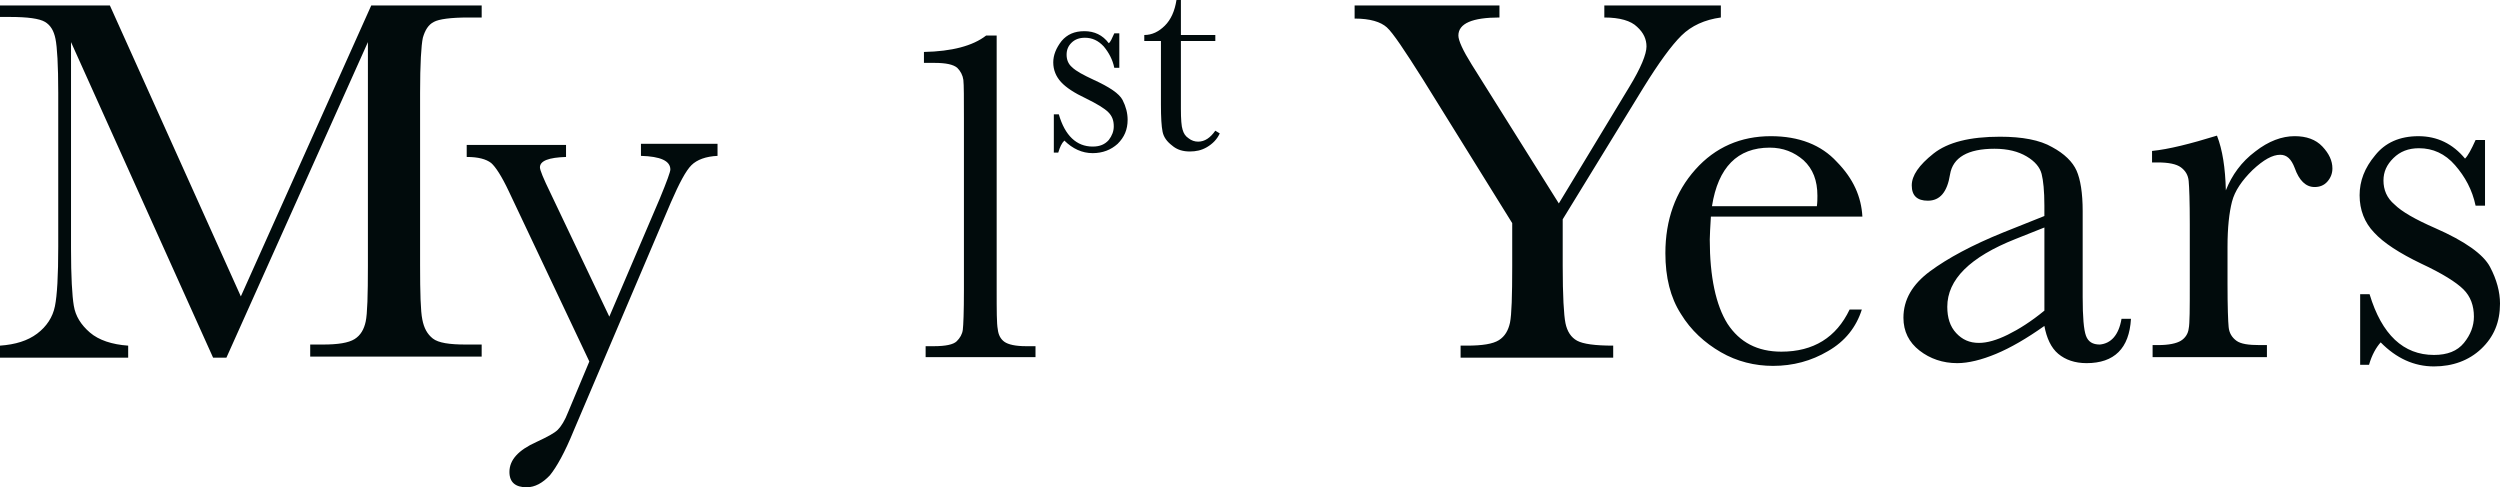
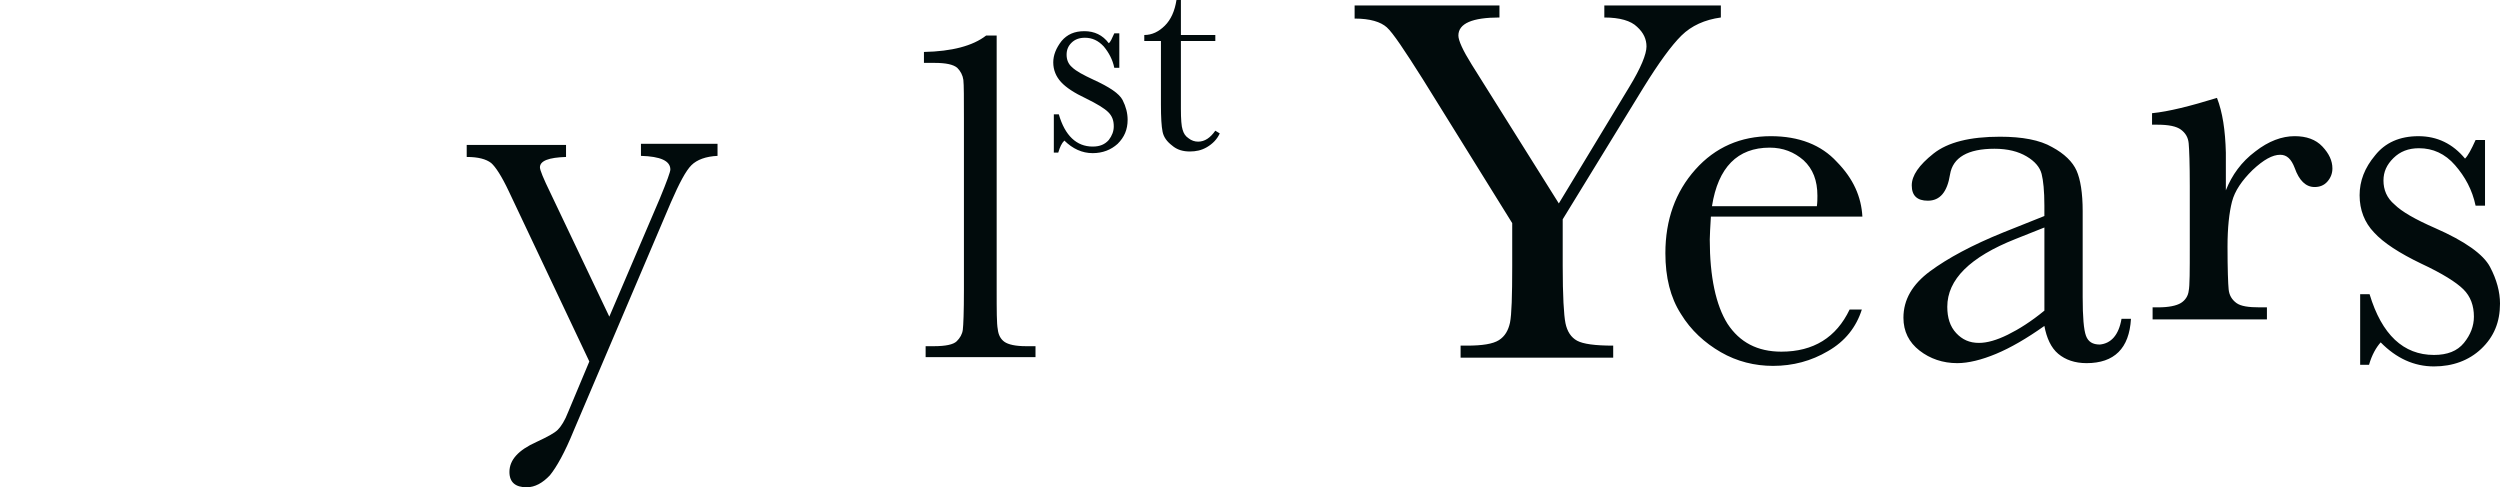
<svg xmlns="http://www.w3.org/2000/svg" id="b" width="353.999" height="68.999" viewBox="0 0 353.999 68.999">
  <defs>
    <style>.d{fill:#010b0c;stroke-width:0px;}</style>
  </defs>
  <g id="c">
-     <path class="d" d="M34.103,41.973L52.569.773h15.637v1.705h-1.886c-2.513,0-4.162.232-4.873.618-.784.389-1.257,1.164-1.57,2.248-.235,1.084-.392,3.715-.392,7.82v24.396c0,3.947.076,6.504.313,7.665.235,1.238.705,2.091,1.492,2.711.786.618,2.359.85,4.637.85h2.278v1.705h-24.279v-1.705h1.808c2.119,0,3.611-.232,4.478-.772.865-.543,1.335-1.396,1.57-2.48s.314-3.715.314-7.897V5.962l-20.036,44.683h-1.886L10.056,5.962v29.196c0,4.027.159,6.738.395,8.131.235,1.473,1.021,2.711,2.278,3.795,1.257,1.084,3.143,1.702,5.421,1.859v1.702H0v-1.702c2.2-.157,3.927-.697,5.264-1.704,1.335-1.007,2.2-2.323,2.513-3.873.316-1.547.47-4.336.47-8.44V13.163c0-3.95-.154-6.504-.392-7.665-.235-1.164-.705-1.936-1.492-2.402-.786-.464-2.438-.695-4.951-.695H0V.773h15.558l18.545,41.199Z" />
-     <path class="d" d="M86.279,44.837l7.151-16.728c1.024-2.477,1.492-3.793,1.492-4.102,0-1.241-1.414-1.859-4.162-1.936v-1.704h10.843v1.704c-1.651.077-2.908.541-3.692,1.316-.786.775-1.729,2.554-2.91,5.266l-13.75,32.293c-1.257,3.098-2.435,5.188-3.378,6.349-1.021,1.087-2.122,1.705-3.302,1.705-1.57,0-2.435-.698-2.435-2.168,0-1.704,1.257-3.098,3.851-4.259,1.494-.698,2.516-1.239,2.986-1.705.47-.466,1.021-1.316,1.492-2.554l2.986-7.127-11.394-24.082c-1.021-2.168-1.886-3.486-2.513-4.029-.708-.541-1.808-.85-3.457-.85v-1.704h14.064v1.704c-2.438.077-3.694.541-3.694,1.47,0,.389.473,1.55,1.494,3.641l8.329,17.501ZM139.634,5.034h1.494v36.009c0,2.943,0,4.802.157,5.577.078.775.392,1.393.943,1.782.549.386,1.57.618,3.064.618h1.335v1.55h-15.558v-1.55h1.178c1.649,0,2.751-.232,3.221-.695.473-.466.787-1.007.865-1.627.078-.62.159-2.48.159-5.654v-24.16c0-3.02,0-4.879-.081-5.577-.078-.62-.392-1.238-.865-1.704-.549-.464-1.573-.698-3.221-.698h-1.495v-1.548c3.929-.077,6.918-.852,8.802-2.322M149.222,21.373v-5.188h.706c.865,3.02,2.513,4.568,4.794,4.568,1.022,0,1.727-.309,2.279-.929.47-.618.708-1.239.708-1.936,0-.85-.238-1.47-.787-2.014-.549-.541-1.57-1.159-3.146-1.936-1.648-.773-2.827-1.547-3.535-2.323-.706-.775-1.1-1.702-1.1-2.786,0-1.01.394-2.014,1.178-3.023.789-.927,1.808-1.393,3.224-1.393s2.592.543,3.457,1.705c.238-.154.47-.698.784-1.396h.711v4.88h-.711c-.232-1.161-.784-2.168-1.489-3.02-.786-.85-1.651-1.238-2.673-1.238-.786,0-1.416.234-1.886.698-.473.464-.705,1.007-.705,1.704s.232,1.316.784,1.779c.551.543,1.57,1.084,3.064,1.782,2.2,1.007,3.616,1.936,4.086,2.866.473.929.708,1.859.708,2.786,0,1.396-.473,2.479-1.416,3.409-.943.852-2.122,1.316-3.535,1.316-1.492,0-2.829-.618-4.008-1.779-.395.386-.63.929-.865,1.702h-.627v-.232ZM172.088,5.806h-4.873v9.604c0,1.473.078,2.477.238,2.943.154.541.392.929.862,1.238.395.312.865.466,1.338.466.941,0,1.727-.543,2.435-1.55l.63.386c-.395.855-1.024,1.473-1.808,1.939-.786.464-1.573.618-2.438.618-.943,0-1.808-.232-2.513-.852-.706-.541-1.178-1.161-1.335-1.936-.159-.775-.235-2.014-.235-3.872V5.806h-2.359v-.85c1.1,0,2.043-.466,2.908-1.318.862-.852,1.413-2.091,1.651-3.638h.627v4.956h4.873v.85ZM220.728,28.807l9.98-16.494c1.651-2.711,2.435-4.648,2.435-5.731,0-1.004-.392-1.936-1.335-2.786-.865-.852-2.435-1.318-4.635-1.318V.775h16.499v1.702c-2.278.309-4.162,1.161-5.578,2.557-1.413,1.393-3.221,3.87-5.421,7.433l-11.394,18.587v6.581c0,4.258.157,6.97.392,8.131.238,1.161.786,2.013,1.648,2.48.865.464,2.519.695,5.11.695v1.705h-21.609v-1.705h.865c2.2,0,3.692-.232,4.557-.775.862-.541,1.335-1.393,1.573-2.477.233-1.161.314-3.795.314-7.977v-6.118l-12.65-20.367c-2.594-4.104-4.245-6.584-5.11-7.359-.865-.772-2.354-1.239-4.556-1.239V.775h20.509v1.702c-3.851,0-5.816.852-5.816,2.557,0,.698.63,2.091,1.886,4.104l12.337,19.669ZM257.268,29.195c.076-.543.076-1.086.076-1.473,0-2.168-.627-3.795-1.962-5.034-1.335-1.161-2.908-1.782-4.792-1.782-4.559,0-7.31,2.789-8.175,8.288h14.853ZM263.711,30.666h-21.45c-.081,1.473-.159,2.557-.159,3.255,0,5.263.865,9.292,2.513,11.924,1.73,2.634,4.245,3.95,7.624,3.95,4.559,0,7.778-2.014,9.664-5.963h1.73c-.786,2.479-2.357,4.493-4.794,5.886-2.356,1.393-4.951,2.091-7.778,2.091-2.594,0-5.108-.621-7.388-1.937-2.278-1.316-4.243-3.098-5.656-5.42-1.494-2.325-2.2-5.188-2.2-8.597,0-4.725,1.414-8.674,4.243-11.847,2.83-3.175,6.443-4.725,10.686-4.725,4.008,0,7.151,1.239,9.351,3.638,2.359,2.402,3.459,4.956,3.616,7.745M289.485,32.213l-4.086,1.627c-6.443,2.557-9.664,5.731-9.664,9.604,0,1.547.392,2.786,1.257,3.718.865.93,1.886,1.393,3.221,1.393,1.178,0,2.516-.389,4.089-1.161,1.57-.775,3.297-1.859,5.184-3.409v-11.772ZM300.408,45.146h1.335c-.235,4.184-2.359,6.275-6.286,6.275-1.651,0-2.986-.466-4.008-1.318-1.022-.852-1.651-2.245-1.965-3.95-2.516,1.782-4.792,3.098-6.837,3.95-2.041.852-3.927,1.318-5.5,1.318-2.043,0-3.851-.62-5.343-1.782-1.494-1.161-2.278-2.711-2.278-4.648,0-2.554,1.257-4.725,3.77-6.581,2.516-1.859,5.972-3.718,10.375-5.5l5.813-2.322v-1.47c0-2.093-.157-3.563-.392-4.493-.238-.929-.943-1.782-2.124-2.477-1.178-.698-2.668-1.084-4.554-1.084-3.775,0-5.897,1.239-6.289,3.638-.392,2.477-1.413,3.718-3.143,3.718-1.495,0-2.278-.698-2.278-2.168,0-1.396,1.021-2.866,3.064-4.493,2.043-1.625,5.186-2.4,9.429-2.4,3.143,0,5.656.464,7.386,1.473,1.729.927,2.908,2.088,3.457,3.329.551,1.239.867,3.175.867,5.729v12.158c0,2.866.154,4.648.468,5.5.316.852.946,1.238,1.967,1.238,1.57-.155,2.67-1.316,3.065-3.641M315.18,26.95c.865-2.171,2.202-4.029,4.165-5.5,1.886-1.473,3.772-2.168,5.58-2.168,1.649,0,2.987.466,3.929,1.47.943,1.007,1.414,2.014,1.414,3.1,0,.695-.235,1.316-.708,1.857-.473.543-1.1.775-1.808.775-1.257,0-2.2-.929-2.827-2.711-.473-1.239-1.102-1.857-2.045-1.857-1.097,0-2.354.695-3.927,2.168-1.492,1.47-2.513,2.941-2.908,4.49-.392,1.55-.629,3.638-.629,6.349v5.343c0,3.177.081,5.268.159,6.043.078.852.47,1.47,1.097,1.937.629.464,1.729.618,3.302.618h1.022v1.704h-16.188v-1.704h.784c1.494,0,2.597-.232,3.224-.618.63-.389,1.021-1.009,1.1-1.705.157-.698.157-2.866.157-6.349v-8.443c0-3.252-.078-5.266-.157-6.118-.078-.852-.47-1.47-1.1-1.936-.627-.464-1.73-.695-3.3-.695h-.787v-1.628c2.357-.232,5.421-1.007,9.194-2.168.786,2.013,1.178,4.568,1.257,7.745M334.198,51.576v-9.913h1.335c1.729,5.732,4.794,8.597,9.115,8.597,1.886,0,3.3-.543,4.246-1.704.941-1.161,1.411-2.402,1.411-3.718,0-1.547-.47-2.866-1.492-3.872-1.022-1.007-2.986-2.245-5.972-3.638-3.065-1.473-5.343-2.943-6.68-4.416-1.335-1.393-2.041-3.175-2.041-5.265,0-2.014.705-3.872,2.2-5.654,1.413-1.779,3.456-2.709,6.129-2.709s4.87,1.084,6.6,3.175c.392-.386.865-1.239,1.494-2.634h1.335v9.295h-1.335c-.473-2.248-1.494-4.107-2.91-5.731-1.411-1.627-3.143-2.4-5.105-2.4-1.495,0-2.673.463-3.616,1.393-.943.93-1.414,1.936-1.414,3.175,0,1.316.47,2.48,1.573,3.406,1.019,1.009,2.905,2.093,5.735,3.332,4.243,1.859,6.835,3.715,7.778,5.497.946,1.782,1.416,3.561,1.416,5.188,0,2.634-.865,4.725-2.673,6.429-1.727,1.625-4.008,2.477-6.678,2.477-2.827,0-5.343-1.161-7.545-3.406-.627.698-1.257,1.782-1.648,3.175h-1.257v-.077Z" />
+     <path class="d" d="M86.279,44.837l7.151-16.728c1.024-2.477,1.492-3.793,1.492-4.102,0-1.241-1.414-1.859-4.162-1.936v-1.704h10.843v1.704c-1.651.077-2.908.541-3.692,1.316-.786.775-1.729,2.554-2.91,5.266l-13.75,32.293c-1.257,3.098-2.435,5.188-3.378,6.349-1.021,1.087-2.122,1.705-3.302,1.705-1.57,0-2.435-.698-2.435-2.168,0-1.704,1.257-3.098,3.851-4.259,1.494-.698,2.516-1.239,2.986-1.705.47-.466,1.021-1.316,1.492-2.554l2.986-7.127-11.394-24.082c-1.021-2.168-1.886-3.486-2.513-4.029-.708-.541-1.808-.85-3.457-.85v-1.704h14.064v1.704c-2.438.077-3.694.541-3.694,1.47,0,.389.473,1.55,1.494,3.641l8.329,17.501ZM139.634,5.034h1.494v36.009c0,2.943,0,4.802.157,5.577.078.775.392,1.393.943,1.782.549.386,1.57.618,3.064.618h1.335v1.55h-15.558v-1.55h1.178c1.649,0,2.751-.232,3.221-.695.473-.466.787-1.007.865-1.627.078-.62.159-2.48.159-5.654v-24.16c0-3.02,0-4.879-.081-5.577-.078-.62-.392-1.238-.865-1.704-.549-.464-1.573-.698-3.221-.698h-1.495v-1.548c3.929-.077,6.918-.852,8.802-2.322M149.222,21.373v-5.188h.706c.865,3.02,2.513,4.568,4.794,4.568,1.022,0,1.727-.309,2.279-.929.47-.618.708-1.239.708-1.936,0-.85-.238-1.47-.787-2.014-.549-.541-1.57-1.159-3.146-1.936-1.648-.773-2.827-1.547-3.535-2.323-.706-.775-1.1-1.702-1.1-2.786,0-1.01.394-2.014,1.178-3.023.789-.927,1.808-1.393,3.224-1.393s2.592.543,3.457,1.705c.238-.154.47-.698.784-1.396h.711v4.88h-.711c-.232-1.161-.784-2.168-1.489-3.02-.786-.85-1.651-1.238-2.673-1.238-.786,0-1.416.234-1.886.698-.473.464-.705,1.007-.705,1.704s.232,1.316.784,1.779c.551.543,1.57,1.084,3.064,1.782,2.2,1.007,3.616,1.936,4.086,2.866.473.929.708,1.859.708,2.786,0,1.396-.473,2.479-1.416,3.409-.943.852-2.122,1.316-3.535,1.316-1.492,0-2.829-.618-4.008-1.779-.395.386-.63.929-.865,1.702h-.627v-.232ZM172.088,5.806h-4.873v9.604c0,1.473.078,2.477.238,2.943.154.541.392.929.862,1.238.395.312.865.466,1.338.466.941,0,1.727-.543,2.435-1.55l.63.386c-.395.855-1.024,1.473-1.808,1.939-.786.464-1.573.618-2.438.618-.943,0-1.808-.232-2.513-.852-.706-.541-1.178-1.161-1.335-1.936-.159-.775-.235-2.014-.235-3.872V5.806h-2.359v-.85c1.1,0,2.043-.466,2.908-1.318.862-.852,1.413-2.091,1.651-3.638h.627v4.956h4.873v.85ZM220.728,28.807l9.98-16.494c1.651-2.711,2.435-4.648,2.435-5.731,0-1.004-.392-1.936-1.335-2.786-.865-.852-2.435-1.318-4.635-1.318V.775h16.499v1.702c-2.278.309-4.162,1.161-5.578,2.557-1.413,1.393-3.221,3.87-5.421,7.433l-11.394,18.587v6.581c0,4.258.157,6.97.392,8.131.238,1.161.786,2.013,1.648,2.48.865.464,2.519.695,5.11.695v1.705h-21.609v-1.705h.865c2.2,0,3.692-.232,4.557-.775.862-.541,1.335-1.393,1.573-2.477.233-1.161.314-3.795.314-7.977v-6.118l-12.65-20.367c-2.594-4.104-4.245-6.584-5.11-7.359-.865-.772-2.354-1.239-4.556-1.239V.775h20.509v1.702c-3.851,0-5.816.852-5.816,2.557,0,.698.63,2.091,1.886,4.104l12.337,19.669ZM257.268,29.195c.076-.543.076-1.086.076-1.473,0-2.168-.627-3.795-1.962-5.034-1.335-1.161-2.908-1.782-4.792-1.782-4.559,0-7.31,2.789-8.175,8.288h14.853ZM263.711,30.666h-21.45c-.081,1.473-.159,2.557-.159,3.255,0,5.263.865,9.292,2.513,11.924,1.73,2.634,4.245,3.95,7.624,3.95,4.559,0,7.778-2.014,9.664-5.963h1.73c-.786,2.479-2.357,4.493-4.794,5.886-2.356,1.393-4.951,2.091-7.778,2.091-2.594,0-5.108-.621-7.388-1.937-2.278-1.316-4.243-3.098-5.656-5.42-1.494-2.325-2.2-5.188-2.2-8.597,0-4.725,1.414-8.674,4.243-11.847,2.83-3.175,6.443-4.725,10.686-4.725,4.008,0,7.151,1.239,9.351,3.638,2.359,2.402,3.459,4.956,3.616,7.745M289.485,32.213l-4.086,1.627c-6.443,2.557-9.664,5.731-9.664,9.604,0,1.547.392,2.786,1.257,3.718.865.93,1.886,1.393,3.221,1.393,1.178,0,2.516-.389,4.089-1.161,1.57-.775,3.297-1.859,5.184-3.409v-11.772ZM300.408,45.146h1.335c-.235,4.184-2.359,6.275-6.286,6.275-1.651,0-2.986-.466-4.008-1.318-1.022-.852-1.651-2.245-1.965-3.95-2.516,1.782-4.792,3.098-6.837,3.95-2.041.852-3.927,1.318-5.5,1.318-2.043,0-3.851-.62-5.343-1.782-1.494-1.161-2.278-2.711-2.278-4.648,0-2.554,1.257-4.725,3.77-6.581,2.516-1.859,5.972-3.718,10.375-5.5l5.813-2.322v-1.47c0-2.093-.157-3.563-.392-4.493-.238-.929-.943-1.782-2.124-2.477-1.178-.698-2.668-1.084-4.554-1.084-3.775,0-5.897,1.239-6.289,3.638-.392,2.477-1.413,3.718-3.143,3.718-1.495,0-2.278-.698-2.278-2.168,0-1.396,1.021-2.866,3.064-4.493,2.043-1.625,5.186-2.4,9.429-2.4,3.143,0,5.656.464,7.386,1.473,1.729.927,2.908,2.088,3.457,3.329.551,1.239.867,3.175.867,5.729v12.158c0,2.866.154,4.648.468,5.5.316.852.946,1.238,1.967,1.238,1.57-.155,2.67-1.316,3.065-3.641M315.18,26.95c.865-2.171,2.202-4.029,4.165-5.5,1.886-1.473,3.772-2.168,5.58-2.168,1.649,0,2.987.466,3.929,1.47.943,1.007,1.414,2.014,1.414,3.1,0,.695-.235,1.316-.708,1.857-.473.543-1.1.775-1.808.775-1.257,0-2.2-.929-2.827-2.711-.473-1.239-1.102-1.857-2.045-1.857-1.097,0-2.354.695-3.927,2.168-1.492,1.47-2.513,2.941-2.908,4.49-.392,1.55-.629,3.638-.629,6.349c0,3.177.081,5.268.159,6.043.078.852.47,1.47,1.097,1.937.629.464,1.729.618,3.302.618h1.022v1.704h-16.188v-1.704h.784c1.494,0,2.597-.232,3.224-.618.63-.389,1.021-1.009,1.1-1.705.157-.698.157-2.866.157-6.349v-8.443c0-3.252-.078-5.266-.157-6.118-.078-.852-.47-1.47-1.1-1.936-.627-.464-1.73-.695-3.3-.695h-.787v-1.628c2.357-.232,5.421-1.007,9.194-2.168.786,2.013,1.178,4.568,1.257,7.745M334.198,51.576v-9.913h1.335c1.729,5.732,4.794,8.597,9.115,8.597,1.886,0,3.3-.543,4.246-1.704.941-1.161,1.411-2.402,1.411-3.718,0-1.547-.47-2.866-1.492-3.872-1.022-1.007-2.986-2.245-5.972-3.638-3.065-1.473-5.343-2.943-6.68-4.416-1.335-1.393-2.041-3.175-2.041-5.265,0-2.014.705-3.872,2.2-5.654,1.413-1.779,3.456-2.709,6.129-2.709s4.87,1.084,6.6,3.175c.392-.386.865-1.239,1.494-2.634h1.335v9.295h-1.335c-.473-2.248-1.494-4.107-2.91-5.731-1.411-1.627-3.143-2.4-5.105-2.4-1.495,0-2.673.463-3.616,1.393-.943.93-1.414,1.936-1.414,3.175,0,1.316.47,2.48,1.573,3.406,1.019,1.009,2.905,2.093,5.735,3.332,4.243,1.859,6.835,3.715,7.778,5.497.946,1.782,1.416,3.561,1.416,5.188,0,2.634-.865,4.725-2.673,6.429-1.727,1.625-4.008,2.477-6.678,2.477-2.827,0-5.343-1.161-7.545-3.406-.627.698-1.257,1.782-1.648,3.175h-1.257v-.077Z" />
  </g>
</svg>